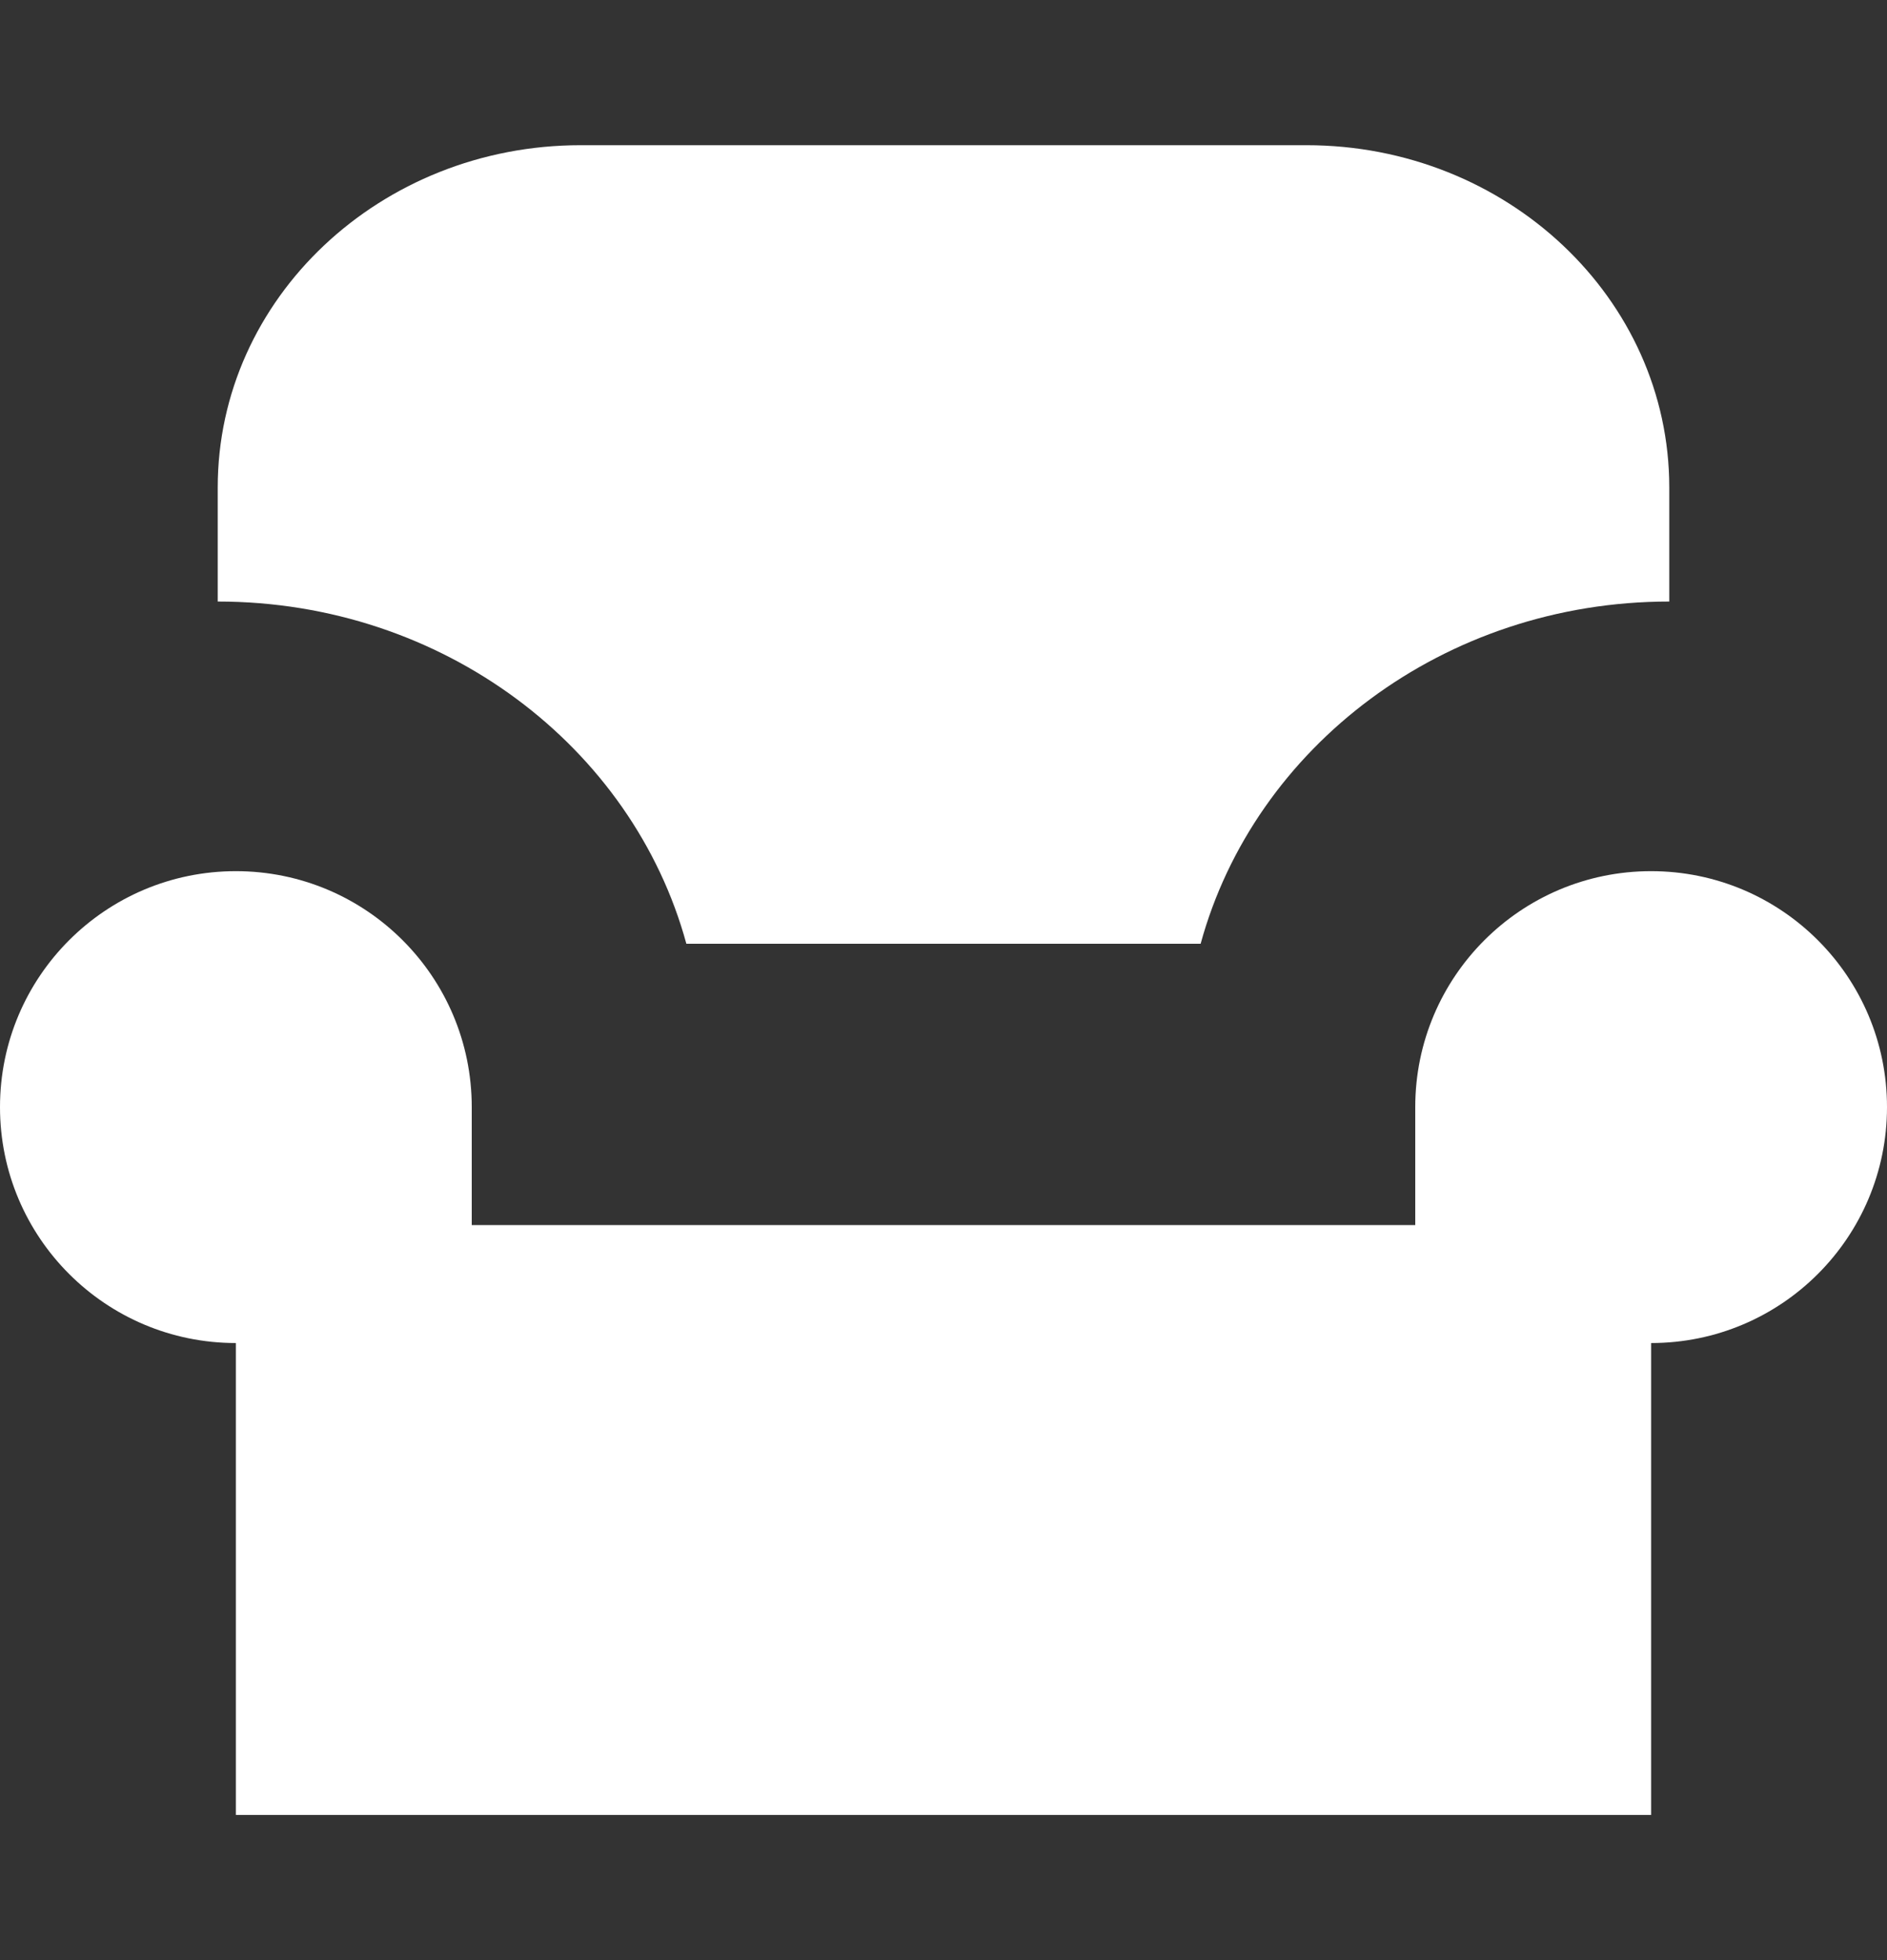
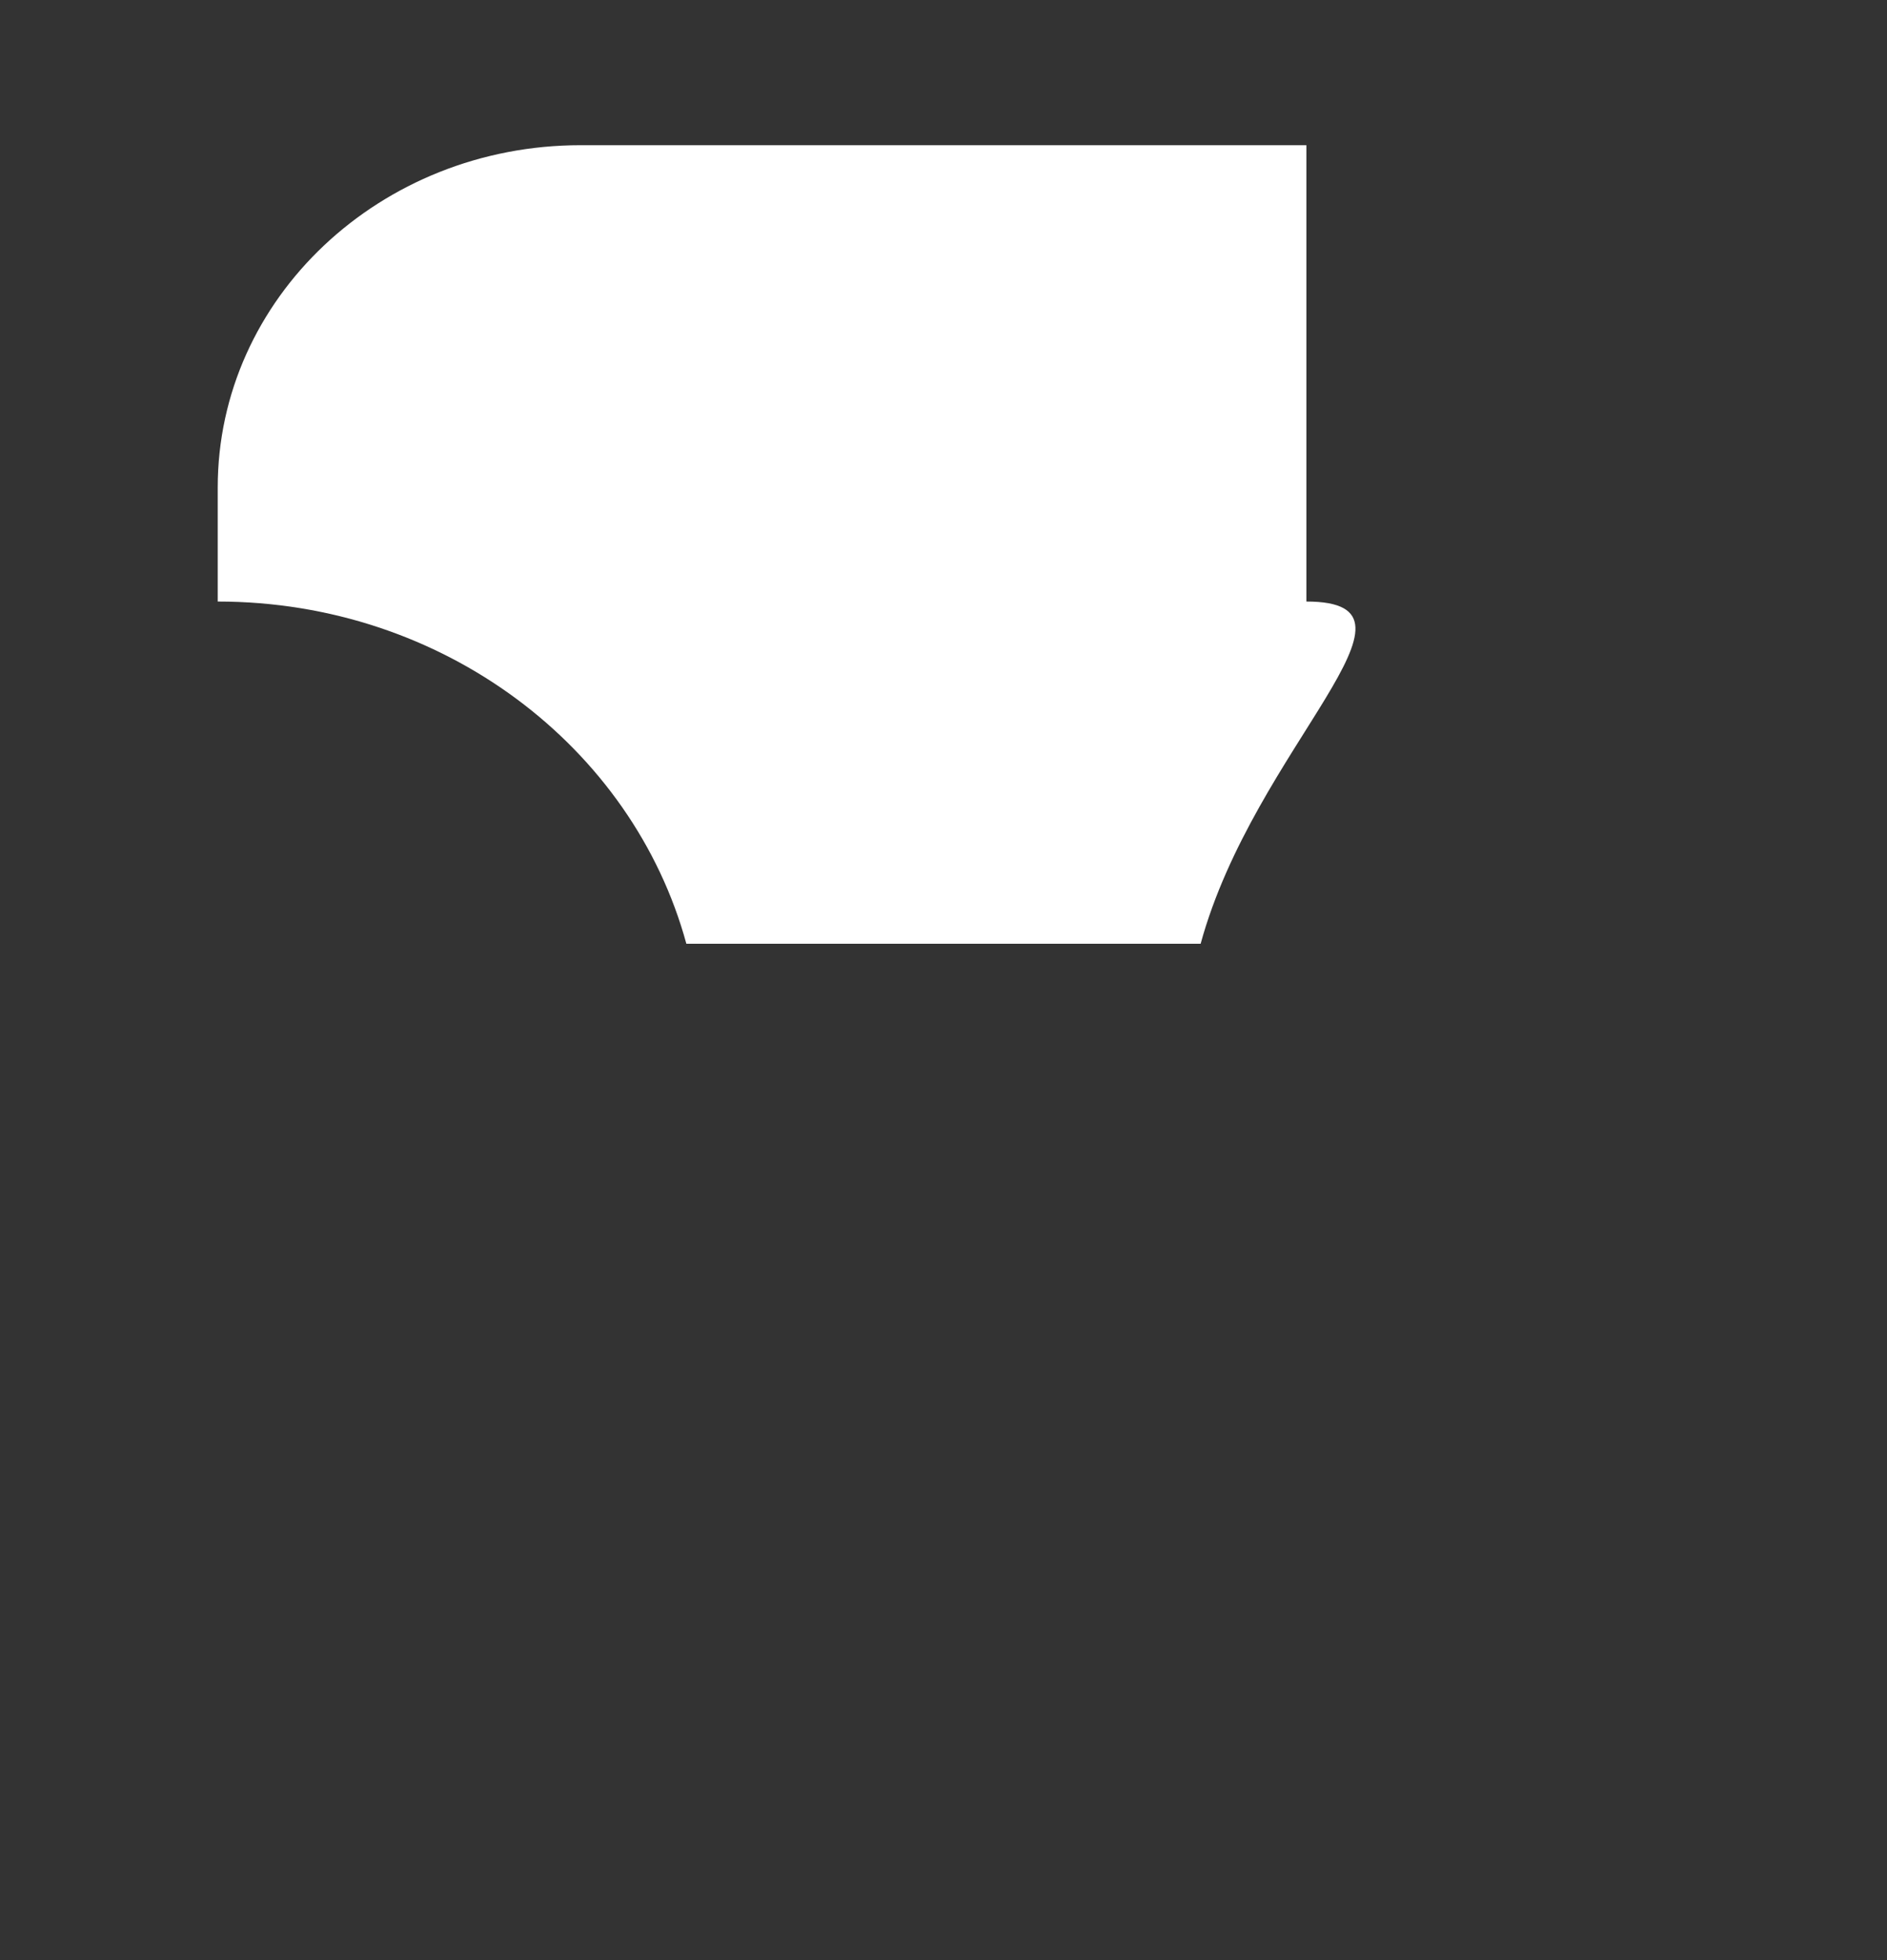
<svg xmlns="http://www.w3.org/2000/svg" width="26" height="27" viewBox="0 0 26 27" fill="none">
  <rect x="0" y="0" width="26" height="27" fill="#333333" stroke="none" />
-   <path d="M3 6.714C3 4.111 5.239 2 8 2H18C20.762 2 23 4.111 23 6.714V8.286C19.894 8.286 17.284 10.289 16.543 13H9.457C8.717 10.289 6.106 8.286 3 8.286V6.714Z" fill="white" />
-   <path d="M19.5 15.25C19.5 13.455 20.955 12 22.75 12C24.545 12 26 13.455 26 15.25C26 17.045 24.545 18.5 22.75 18.5V25H3.25V18.5C1.455 18.5 0 17.045 0 15.25C0 13.455 1.455 12 3.25 12C5.045 12 6.5 13.455 6.5 15.25V16.875H19.5V15.25Z" fill="white" />
+   <path d="M3 6.714C3 4.111 5.239 2 8 2H18V8.286C19.894 8.286 17.284 10.289 16.543 13H9.457C8.717 10.289 6.106 8.286 3 8.286V6.714Z" fill="white" />
</svg>